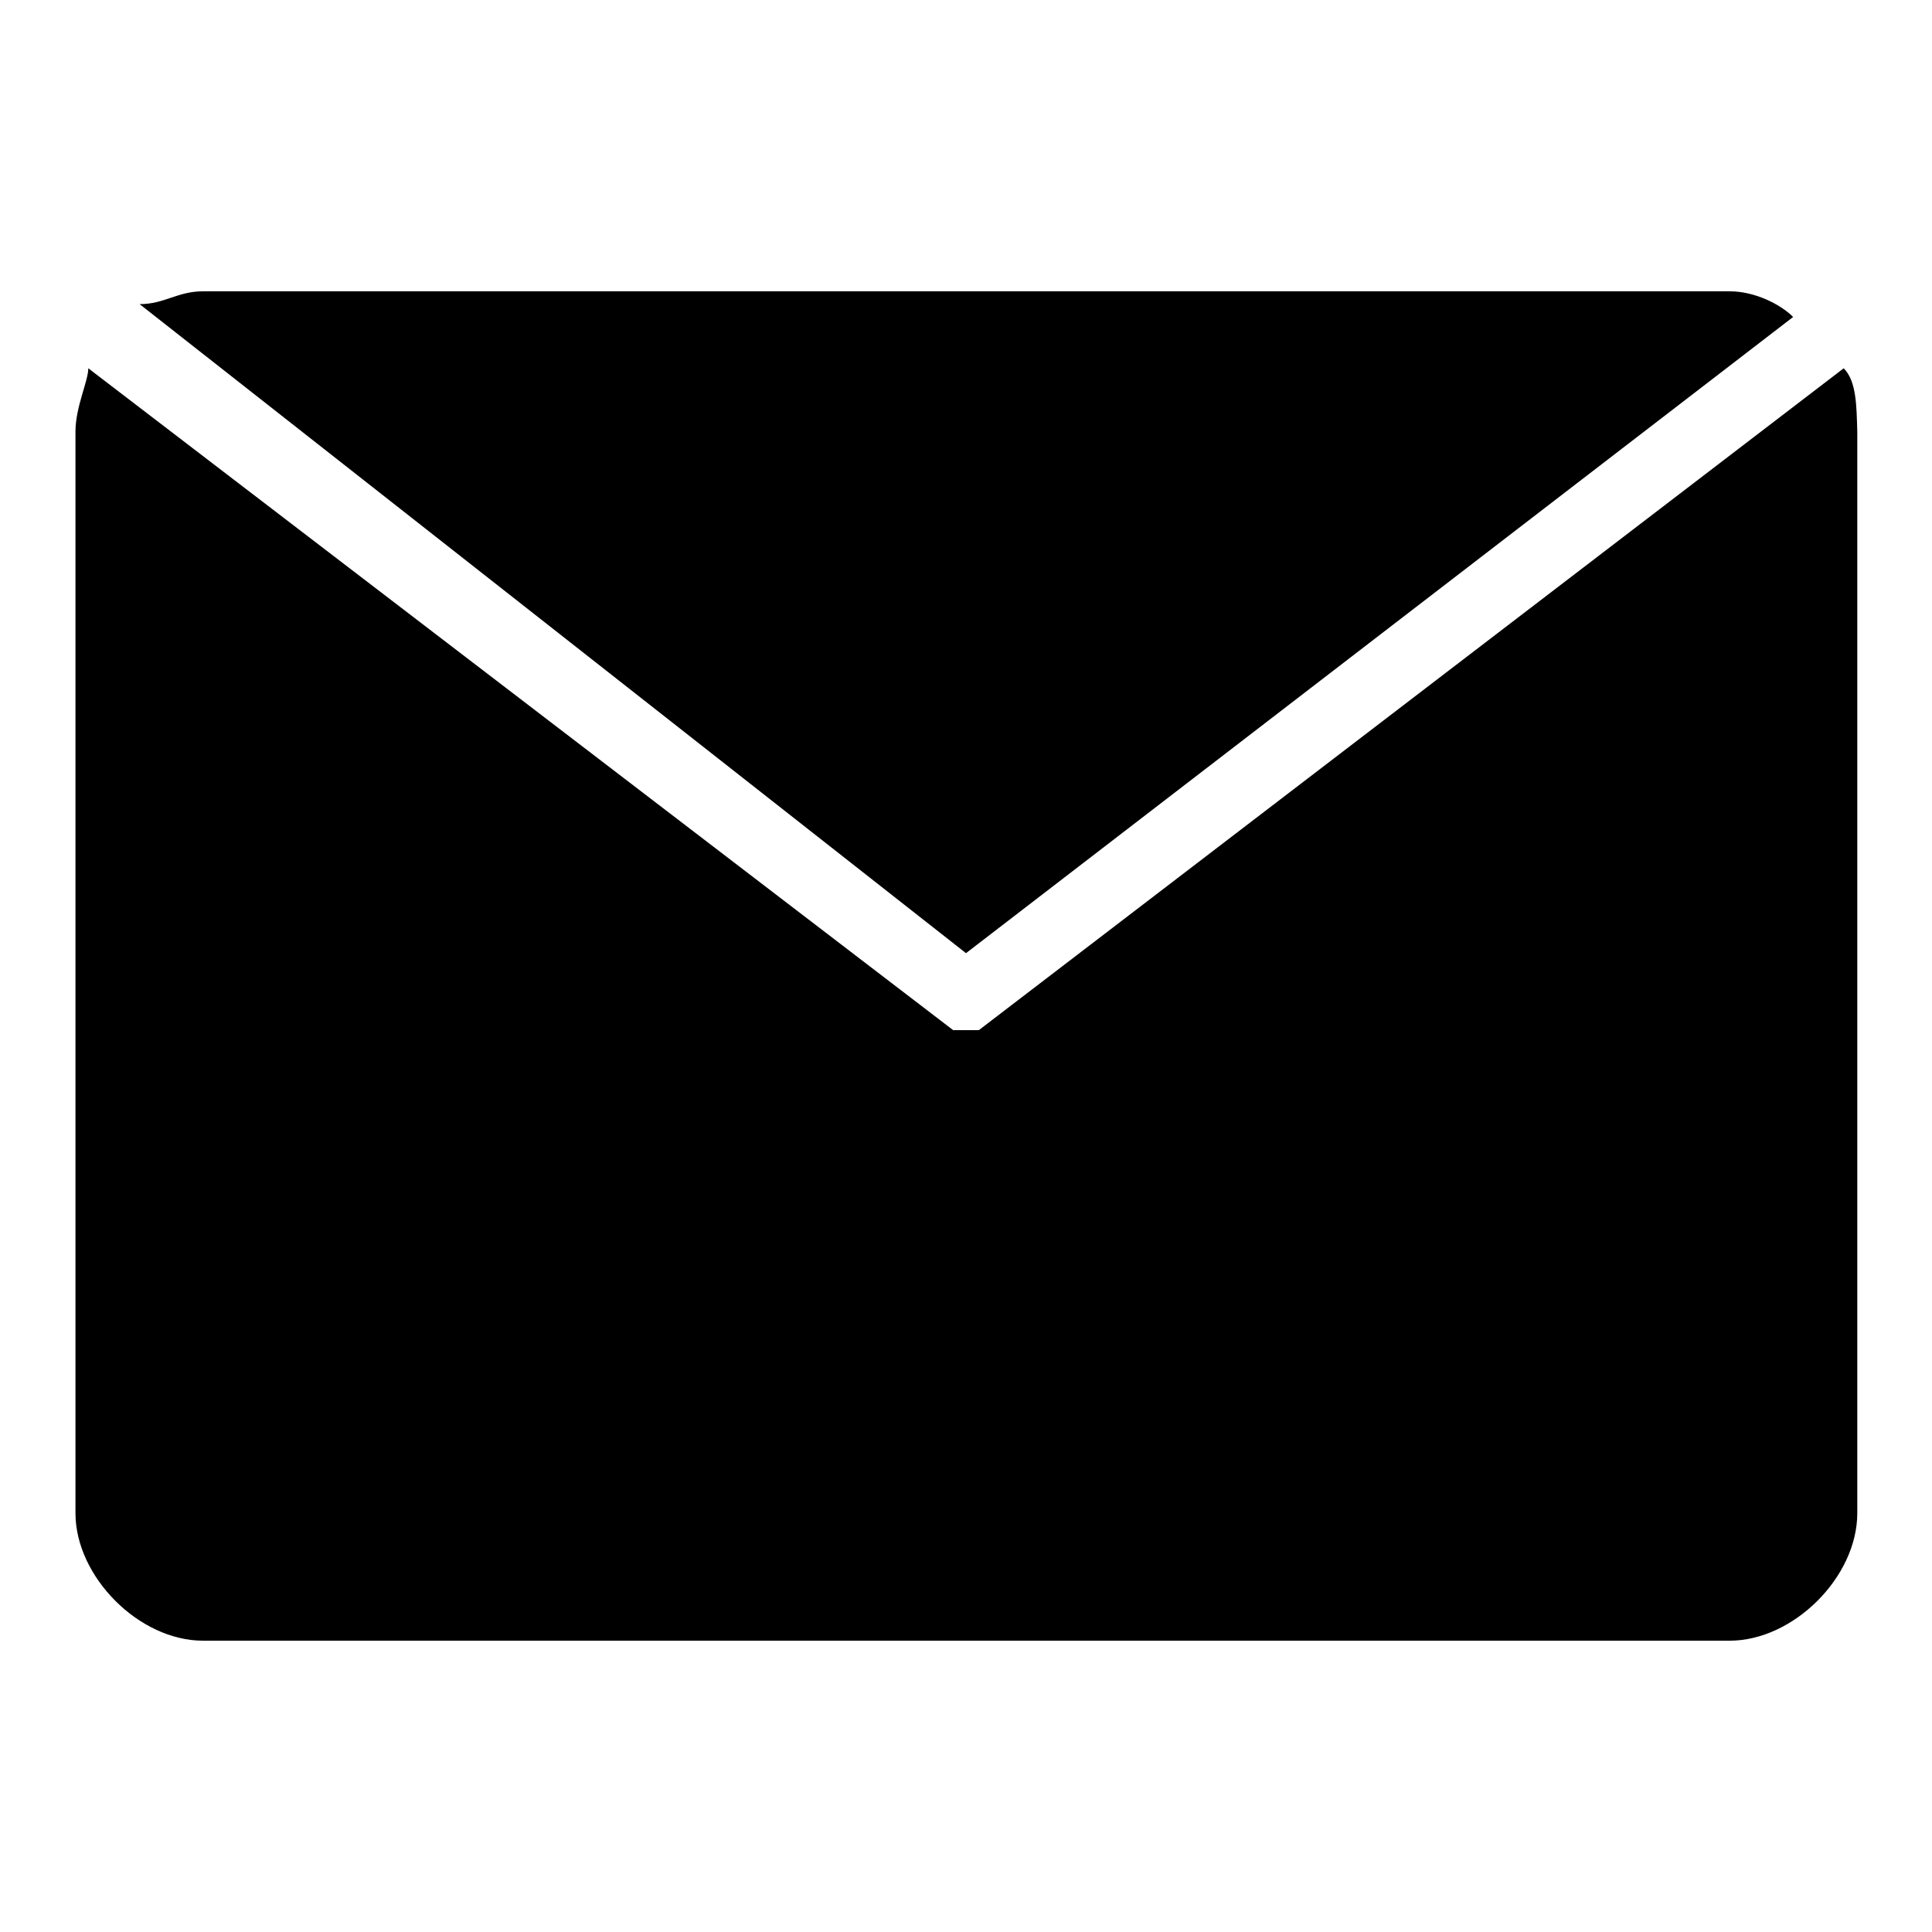
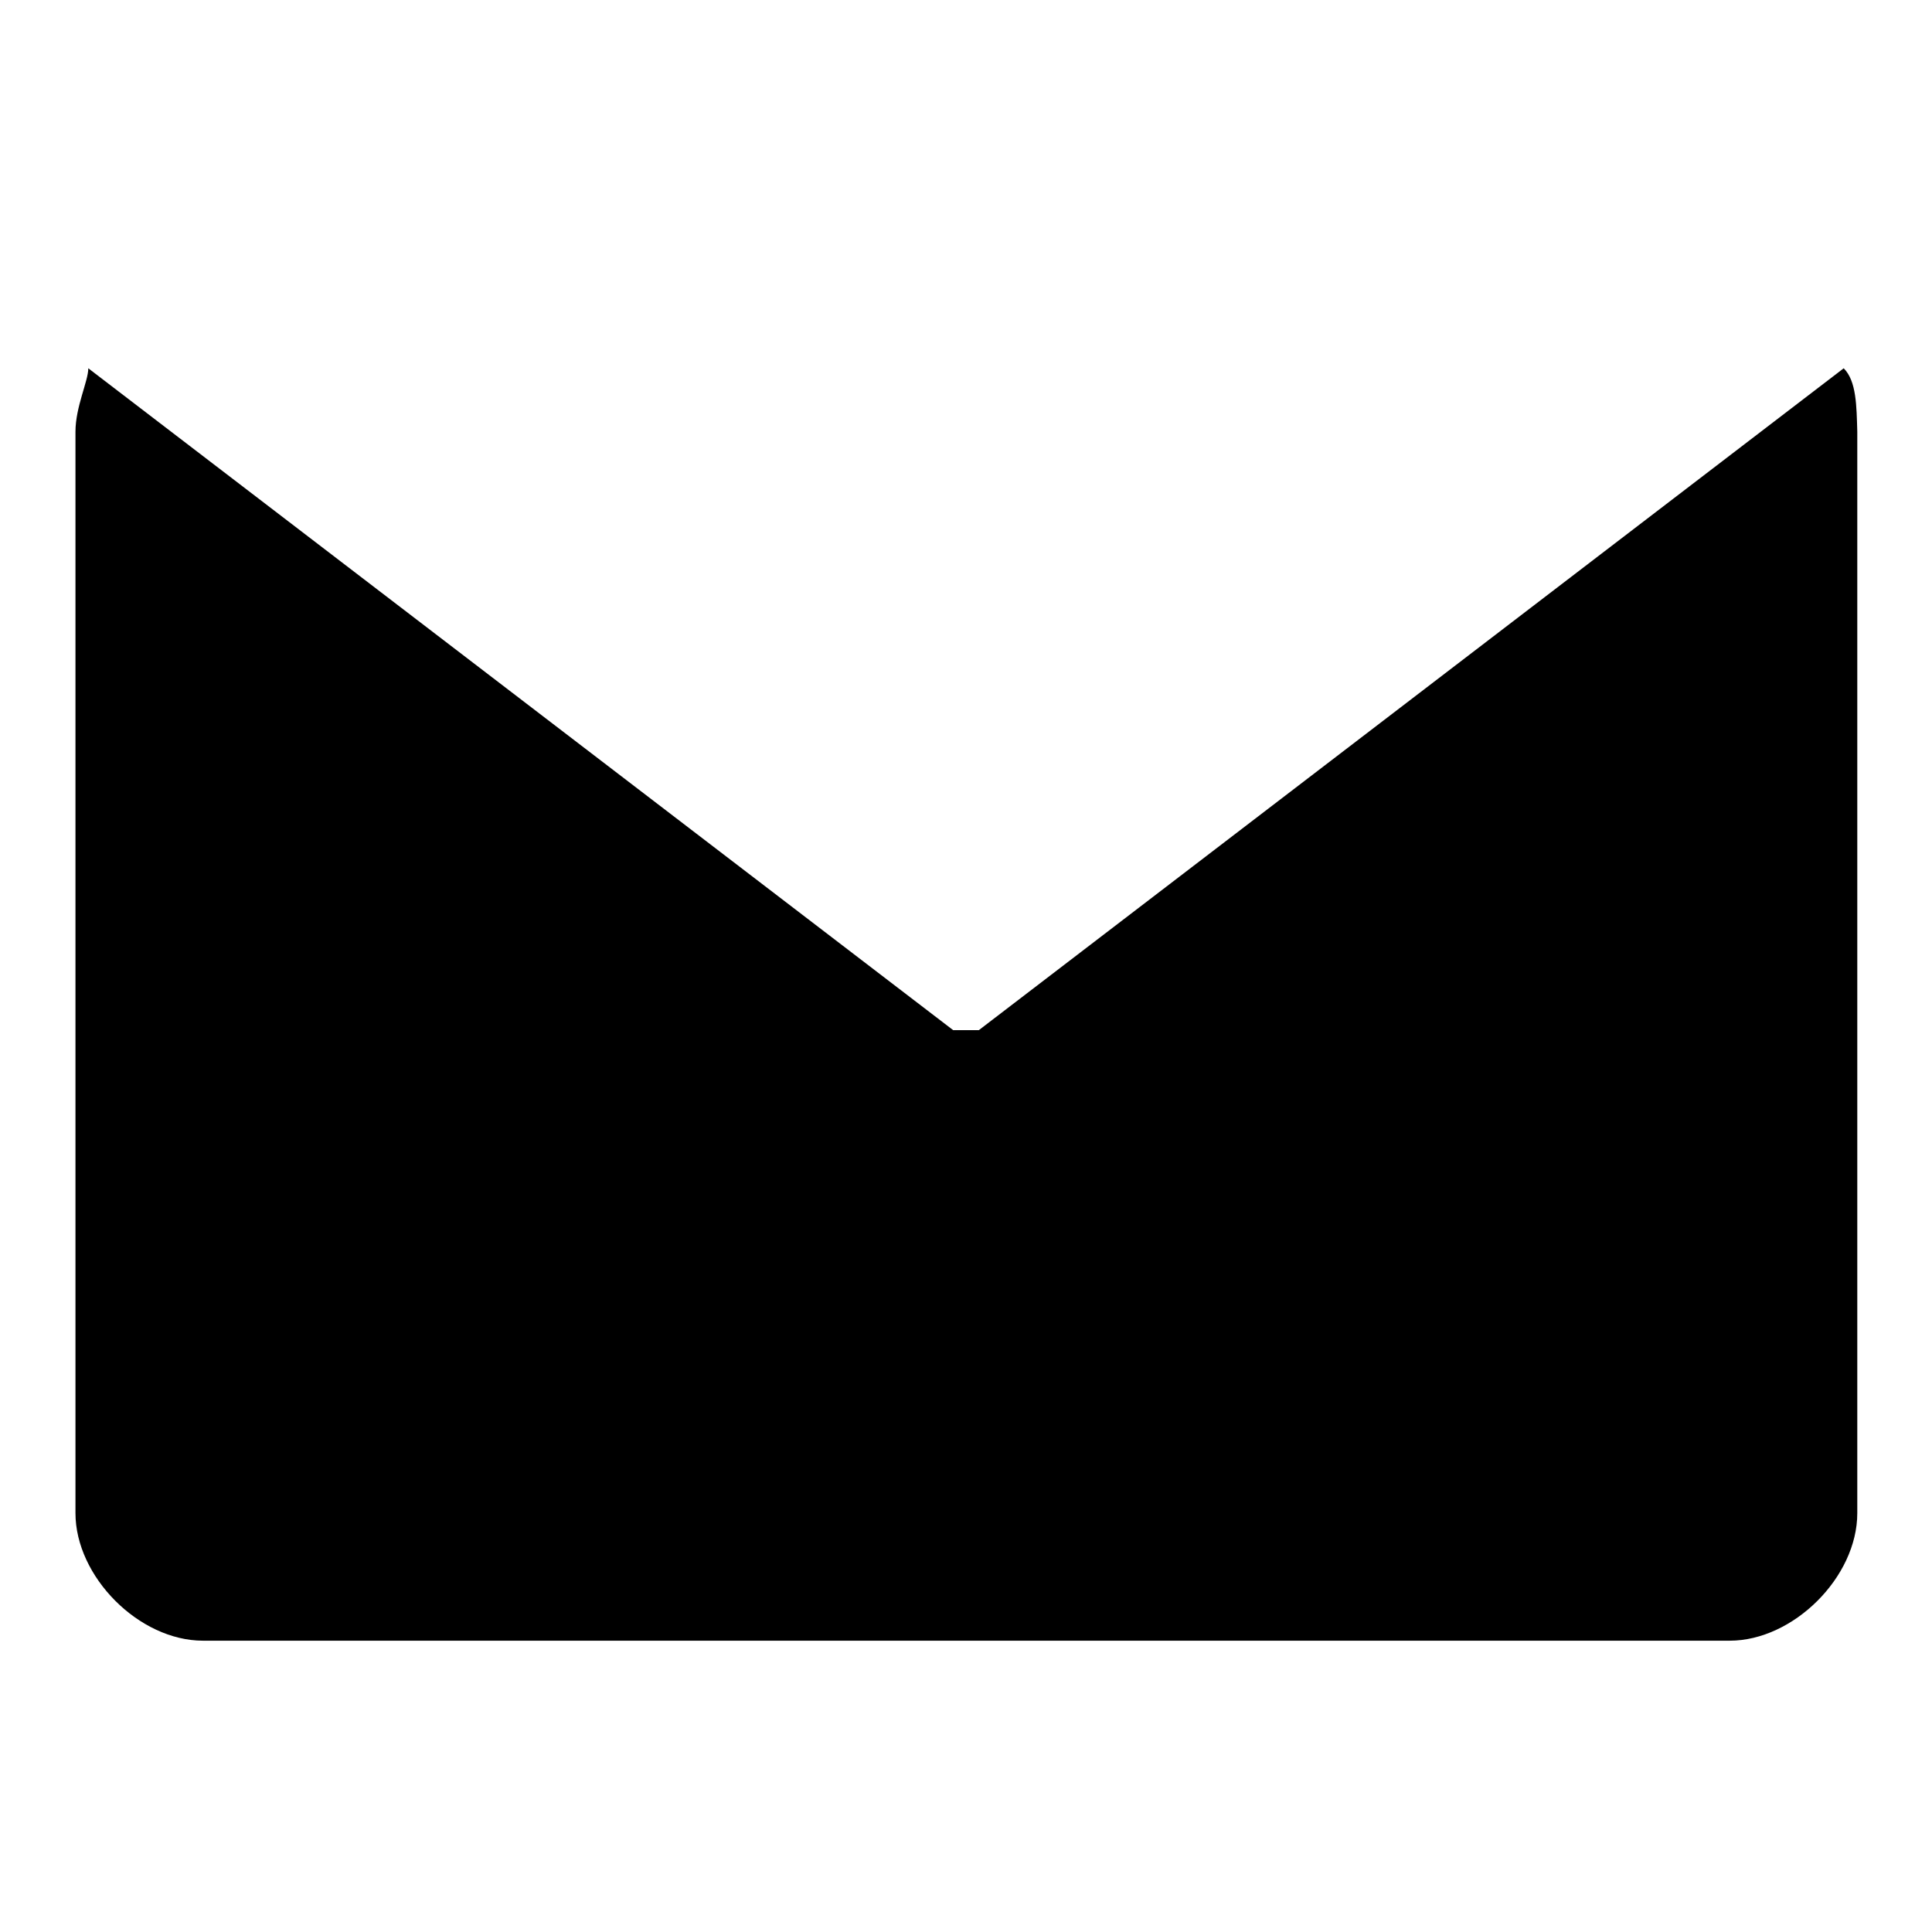
<svg xmlns="http://www.w3.org/2000/svg" version="1.1" x="0px" y="0px" viewBox="0 0 256 256" enable-background="new 0 0 256 256" xml:space="preserve">
  <g>
    <g>
      <path fill="#000000" d="M244.3,48.8L244.3,48.8l-114.6,87.7l0,0H128h-1.7l0,0L11.7,48.8l0,0c0,1.7-1.7,5.1-1.7,8.4v143.3c0,8.4,8.4,16.9,16.9,16.9h202.3c8.4,0,16.9-8.4,16.9-16.9V57.2C246,53.8,246,50.5,244.3,48.8z" />
-       <path fill="#000000" d="M128,126.3L237.6,42c-1.7-1.7-5.1-3.4-8.4-3.4H26.9c-3.4,0-5.1,1.7-8.4,1.7L128,126.3z" />
    </g>
  </g>
</svg>